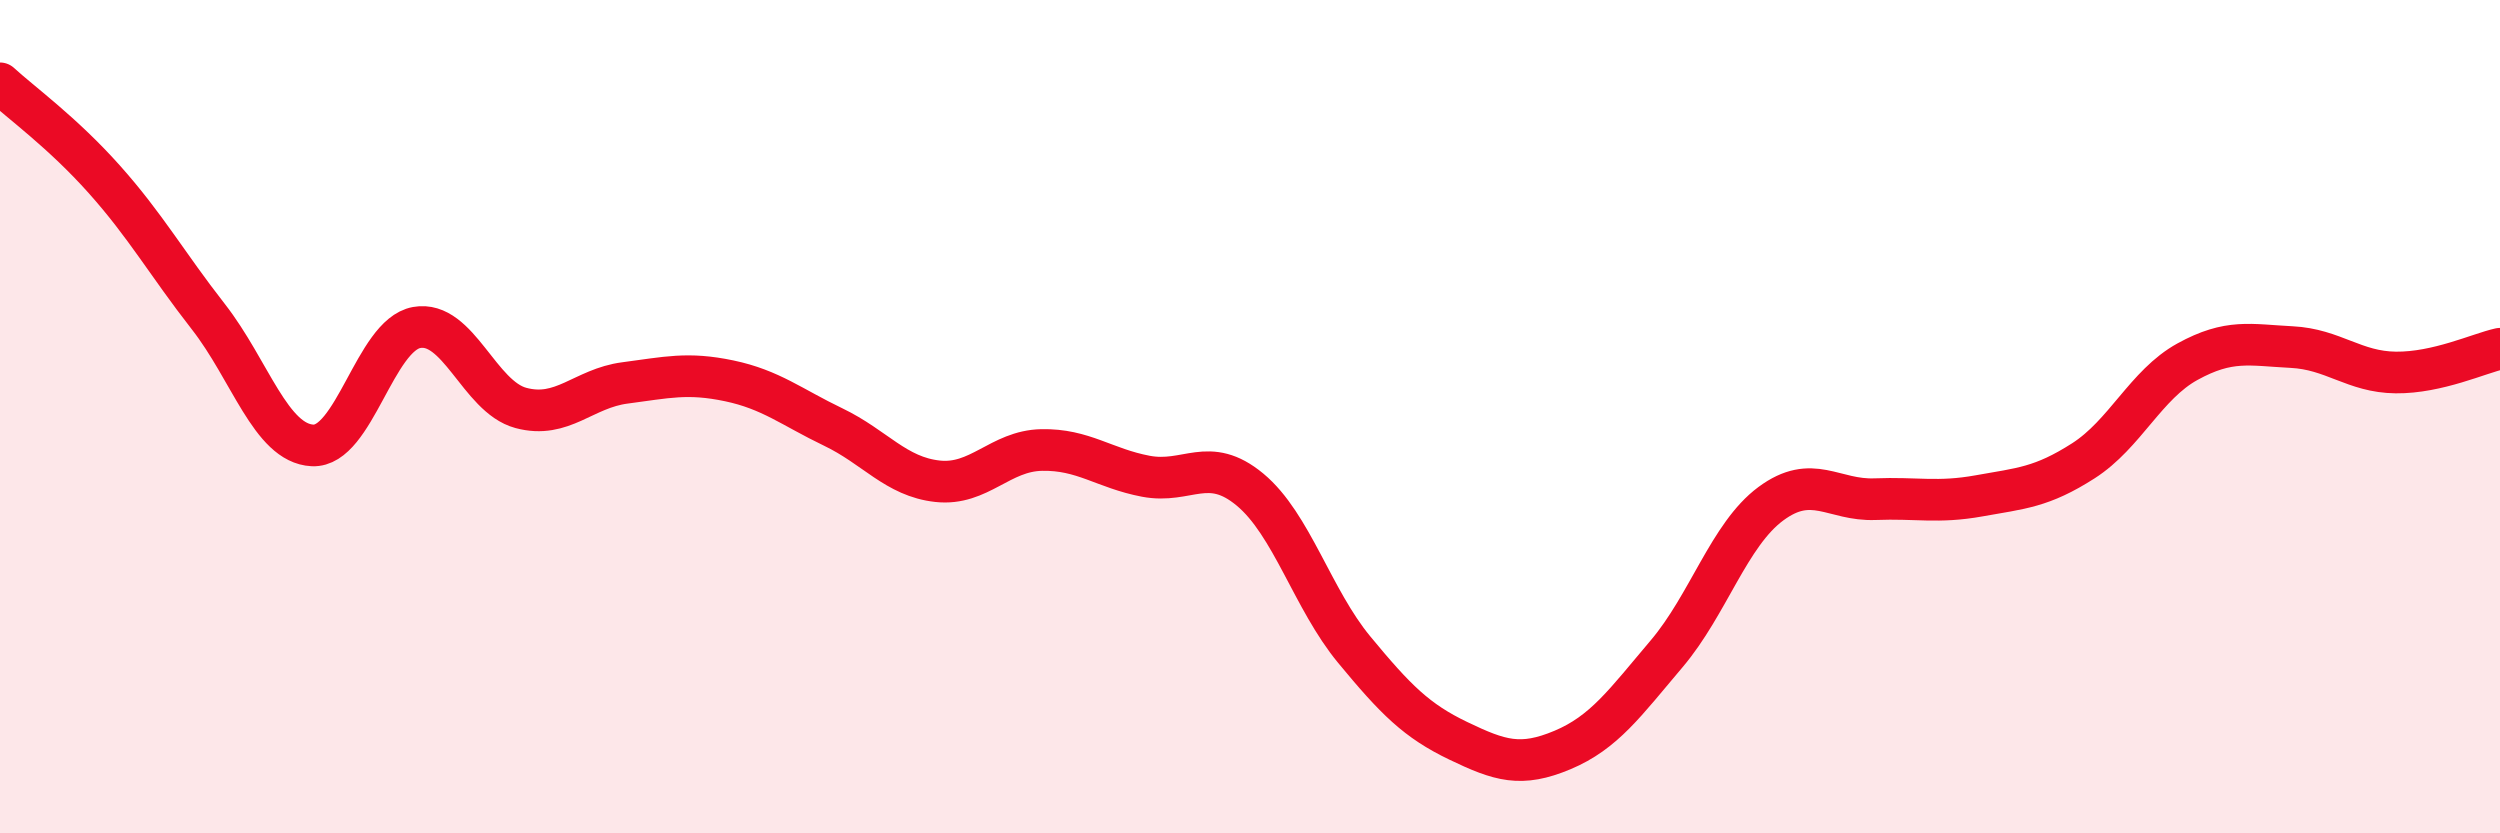
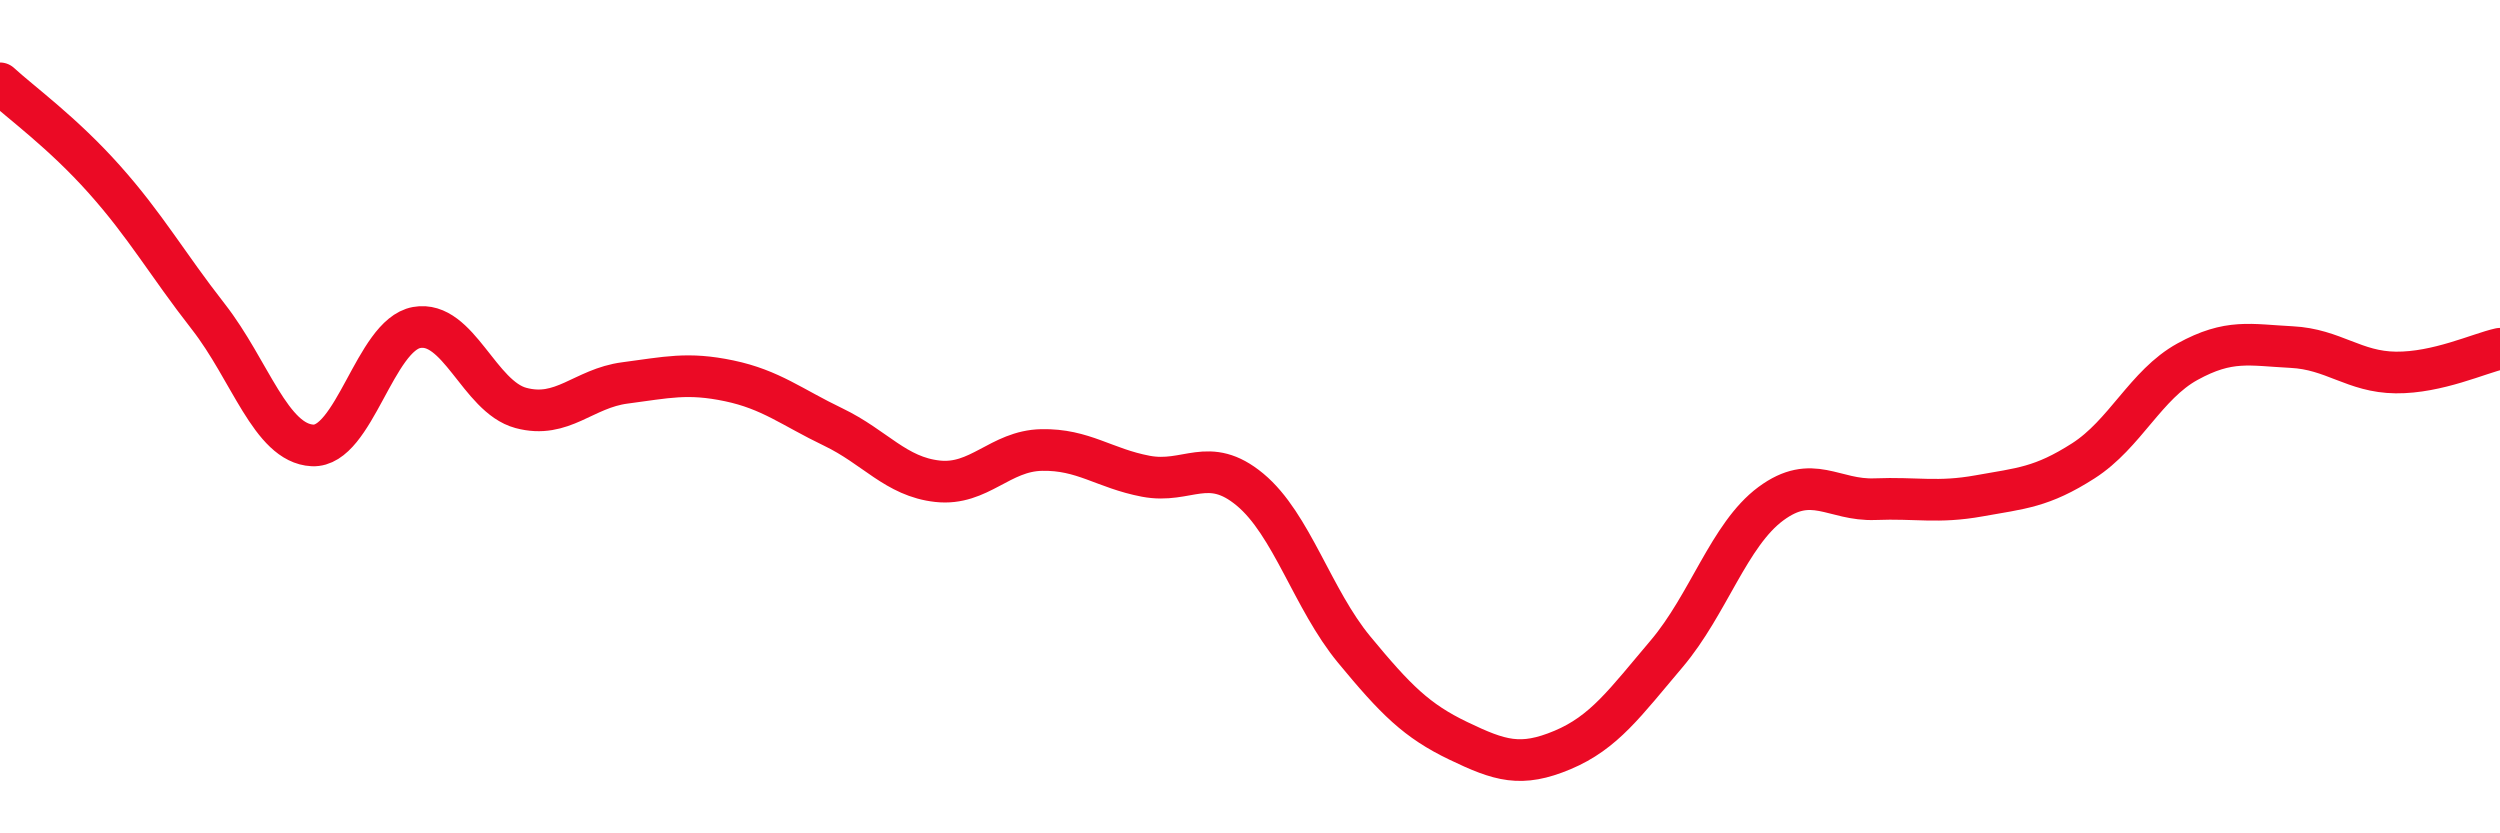
<svg xmlns="http://www.w3.org/2000/svg" width="60" height="20" viewBox="0 0 60 20">
-   <path d="M 0,2 C 0.5,2.46 1.5,3.18 2.5,4.3 C 3.5,5.42 4,6.32 5,7.6 C 6,8.88 6.5,10.64 7.5,10.69 C 8.5,10.74 9,8.04 10,7.86 C 11,7.68 11.5,9.52 12.5,9.79 C 13.5,10.06 14,9.32 15,9.19 C 16,9.06 16.5,8.93 17.5,9.14 C 18.5,9.35 19,9.77 20,10.25 C 21,10.73 21.5,11.44 22.5,11.55 C 23.5,11.66 24,10.82 25,10.8 C 26,10.78 26.5,11.24 27.5,11.43 C 28.5,11.62 29,10.92 30,11.75 C 31,12.58 31.5,14.38 32.5,15.59 C 33.5,16.8 34,17.3 35,17.78 C 36,18.26 36.5,18.42 37.5,18 C 38.5,17.58 39,16.87 40,15.69 C 41,14.51 41.5,12.83 42.5,12.09 C 43.5,11.35 44,12.02 45,11.98 C 46,11.94 46.5,12.08 47.5,11.9 C 48.5,11.72 49,11.7 50,11.06 C 51,10.42 51.5,9.23 52.5,8.68 C 53.5,8.13 54,8.28 55,8.33 C 56,8.38 56.5,8.93 57.5,8.94 C 58.5,8.95 59.5,8.48 60,8.37L60 20L0 20Z" fill="#EB0A25" opacity="0.1" stroke-linecap="round" stroke-linejoin="round" />
  <path d="M 0,2 C 0.5,2.46 1.5,3.18 2.5,4.3 C 3.5,5.42 4,6.32 5,7.6 C 6,8.88 6.5,10.64 7.5,10.69 C 8.5,10.74 9,8.04 10,7.86 C 11,7.68 11.5,9.52 12.5,9.79 C 13.5,10.06 14,9.32 15,9.19 C 16,9.06 16.5,8.93 17.5,9.14 C 18.5,9.35 19,9.77 20,10.25 C 21,10.73 21.5,11.44 22.5,11.55 C 23.5,11.66 24,10.82 25,10.8 C 26,10.78 26.5,11.24 27.5,11.43 C 28.5,11.62 29,10.92 30,11.75 C 31,12.58 31.5,14.38 32.5,15.59 C 33.5,16.8 34,17.3 35,17.78 C 36,18.26 36.5,18.42 37.5,18 C 38.5,17.58 39,16.87 40,15.69 C 41,14.51 41.5,12.83 42.5,12.09 C 43.5,11.35 44,12.02 45,11.98 C 46,11.94 46.5,12.08 47.5,11.9 C 48.5,11.72 49,11.7 50,11.06 C 51,10.42 51.5,9.23 52.5,8.68 C 53.5,8.13 54,8.28 55,8.33 C 56,8.38 56.5,8.93 57.5,8.94 C 58.5,8.95 59.5,8.48 60,8.37" stroke="#EB0A25" stroke-width="1" fill="none" stroke-linecap="round" stroke-linejoin="round" />
</svg>